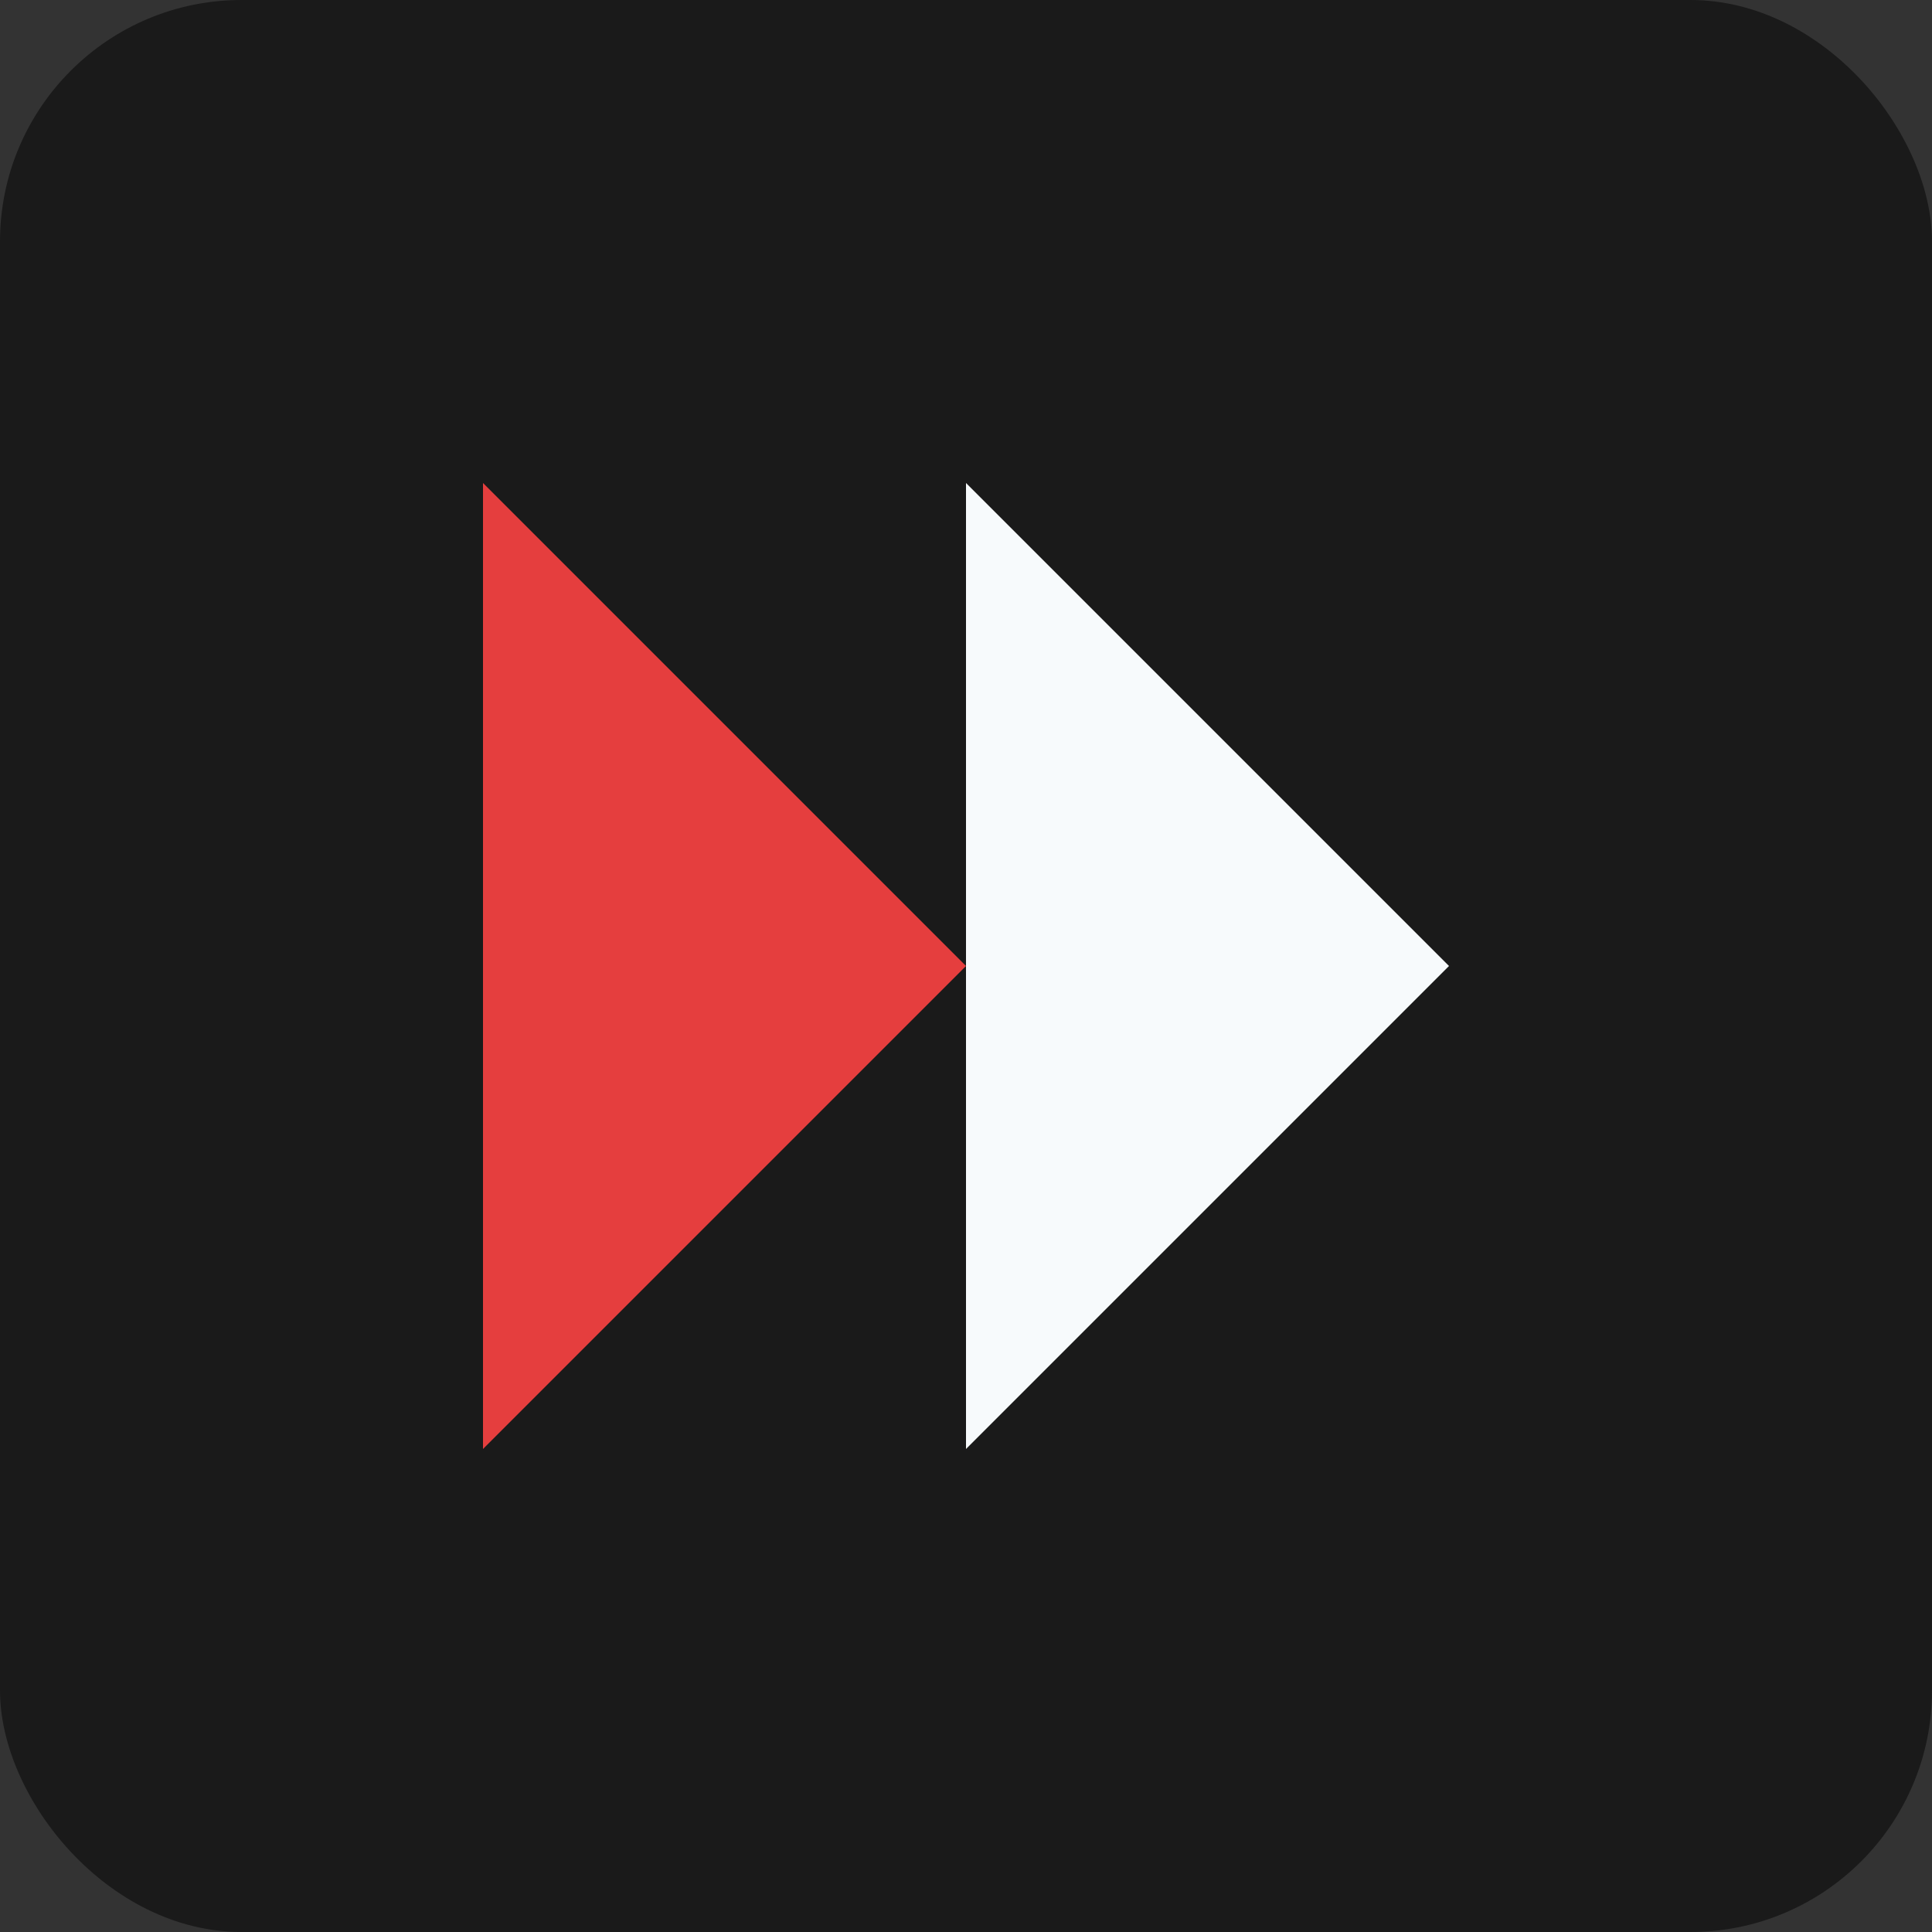
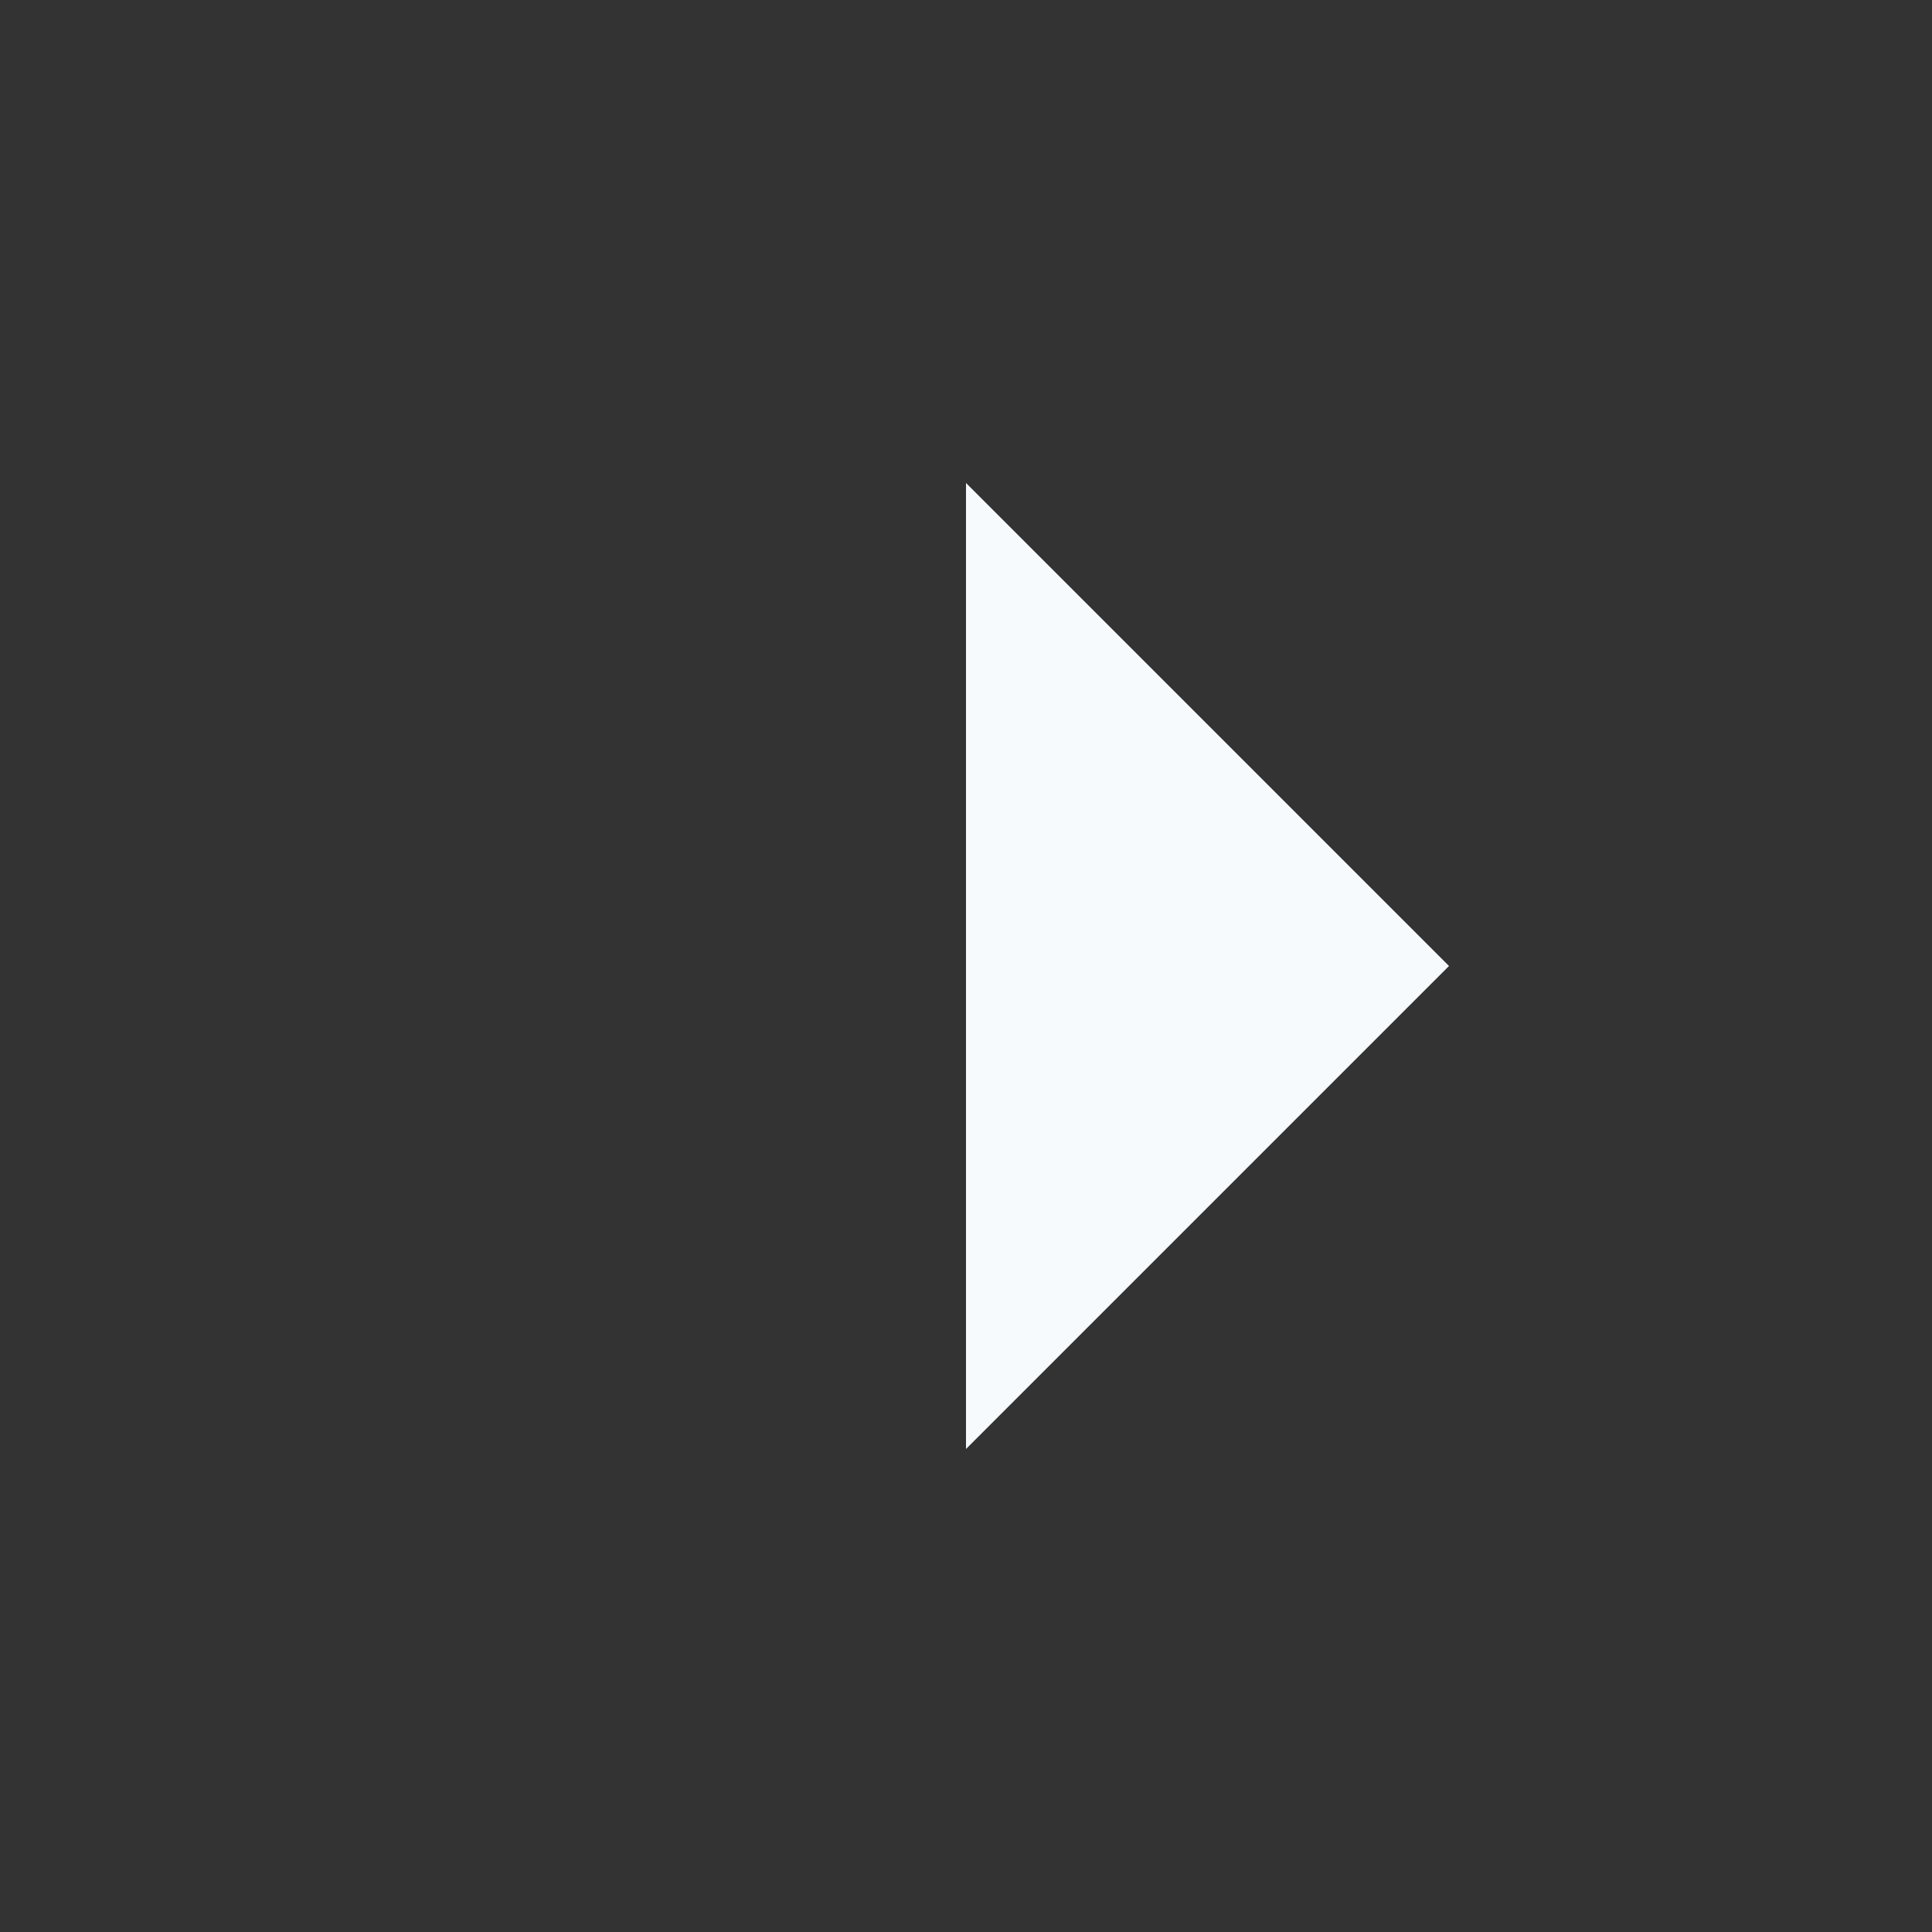
<svg xmlns="http://www.w3.org/2000/svg" width="32" height="32" viewBox="0 0 32 32" fill="none">
  <rect x="0" y="0" width="32" height="32" fill="#333333" stroke="none" />
-   <rect width="32" height="32" rx="4" fill="#1A1A1A" />
-   <path d="M8 24V8L16 16L8 24Z" fill="#E53E3E" />
  <path d="M16 24V8L24 16L16 24Z" fill="#F7FAFC" />
</svg>